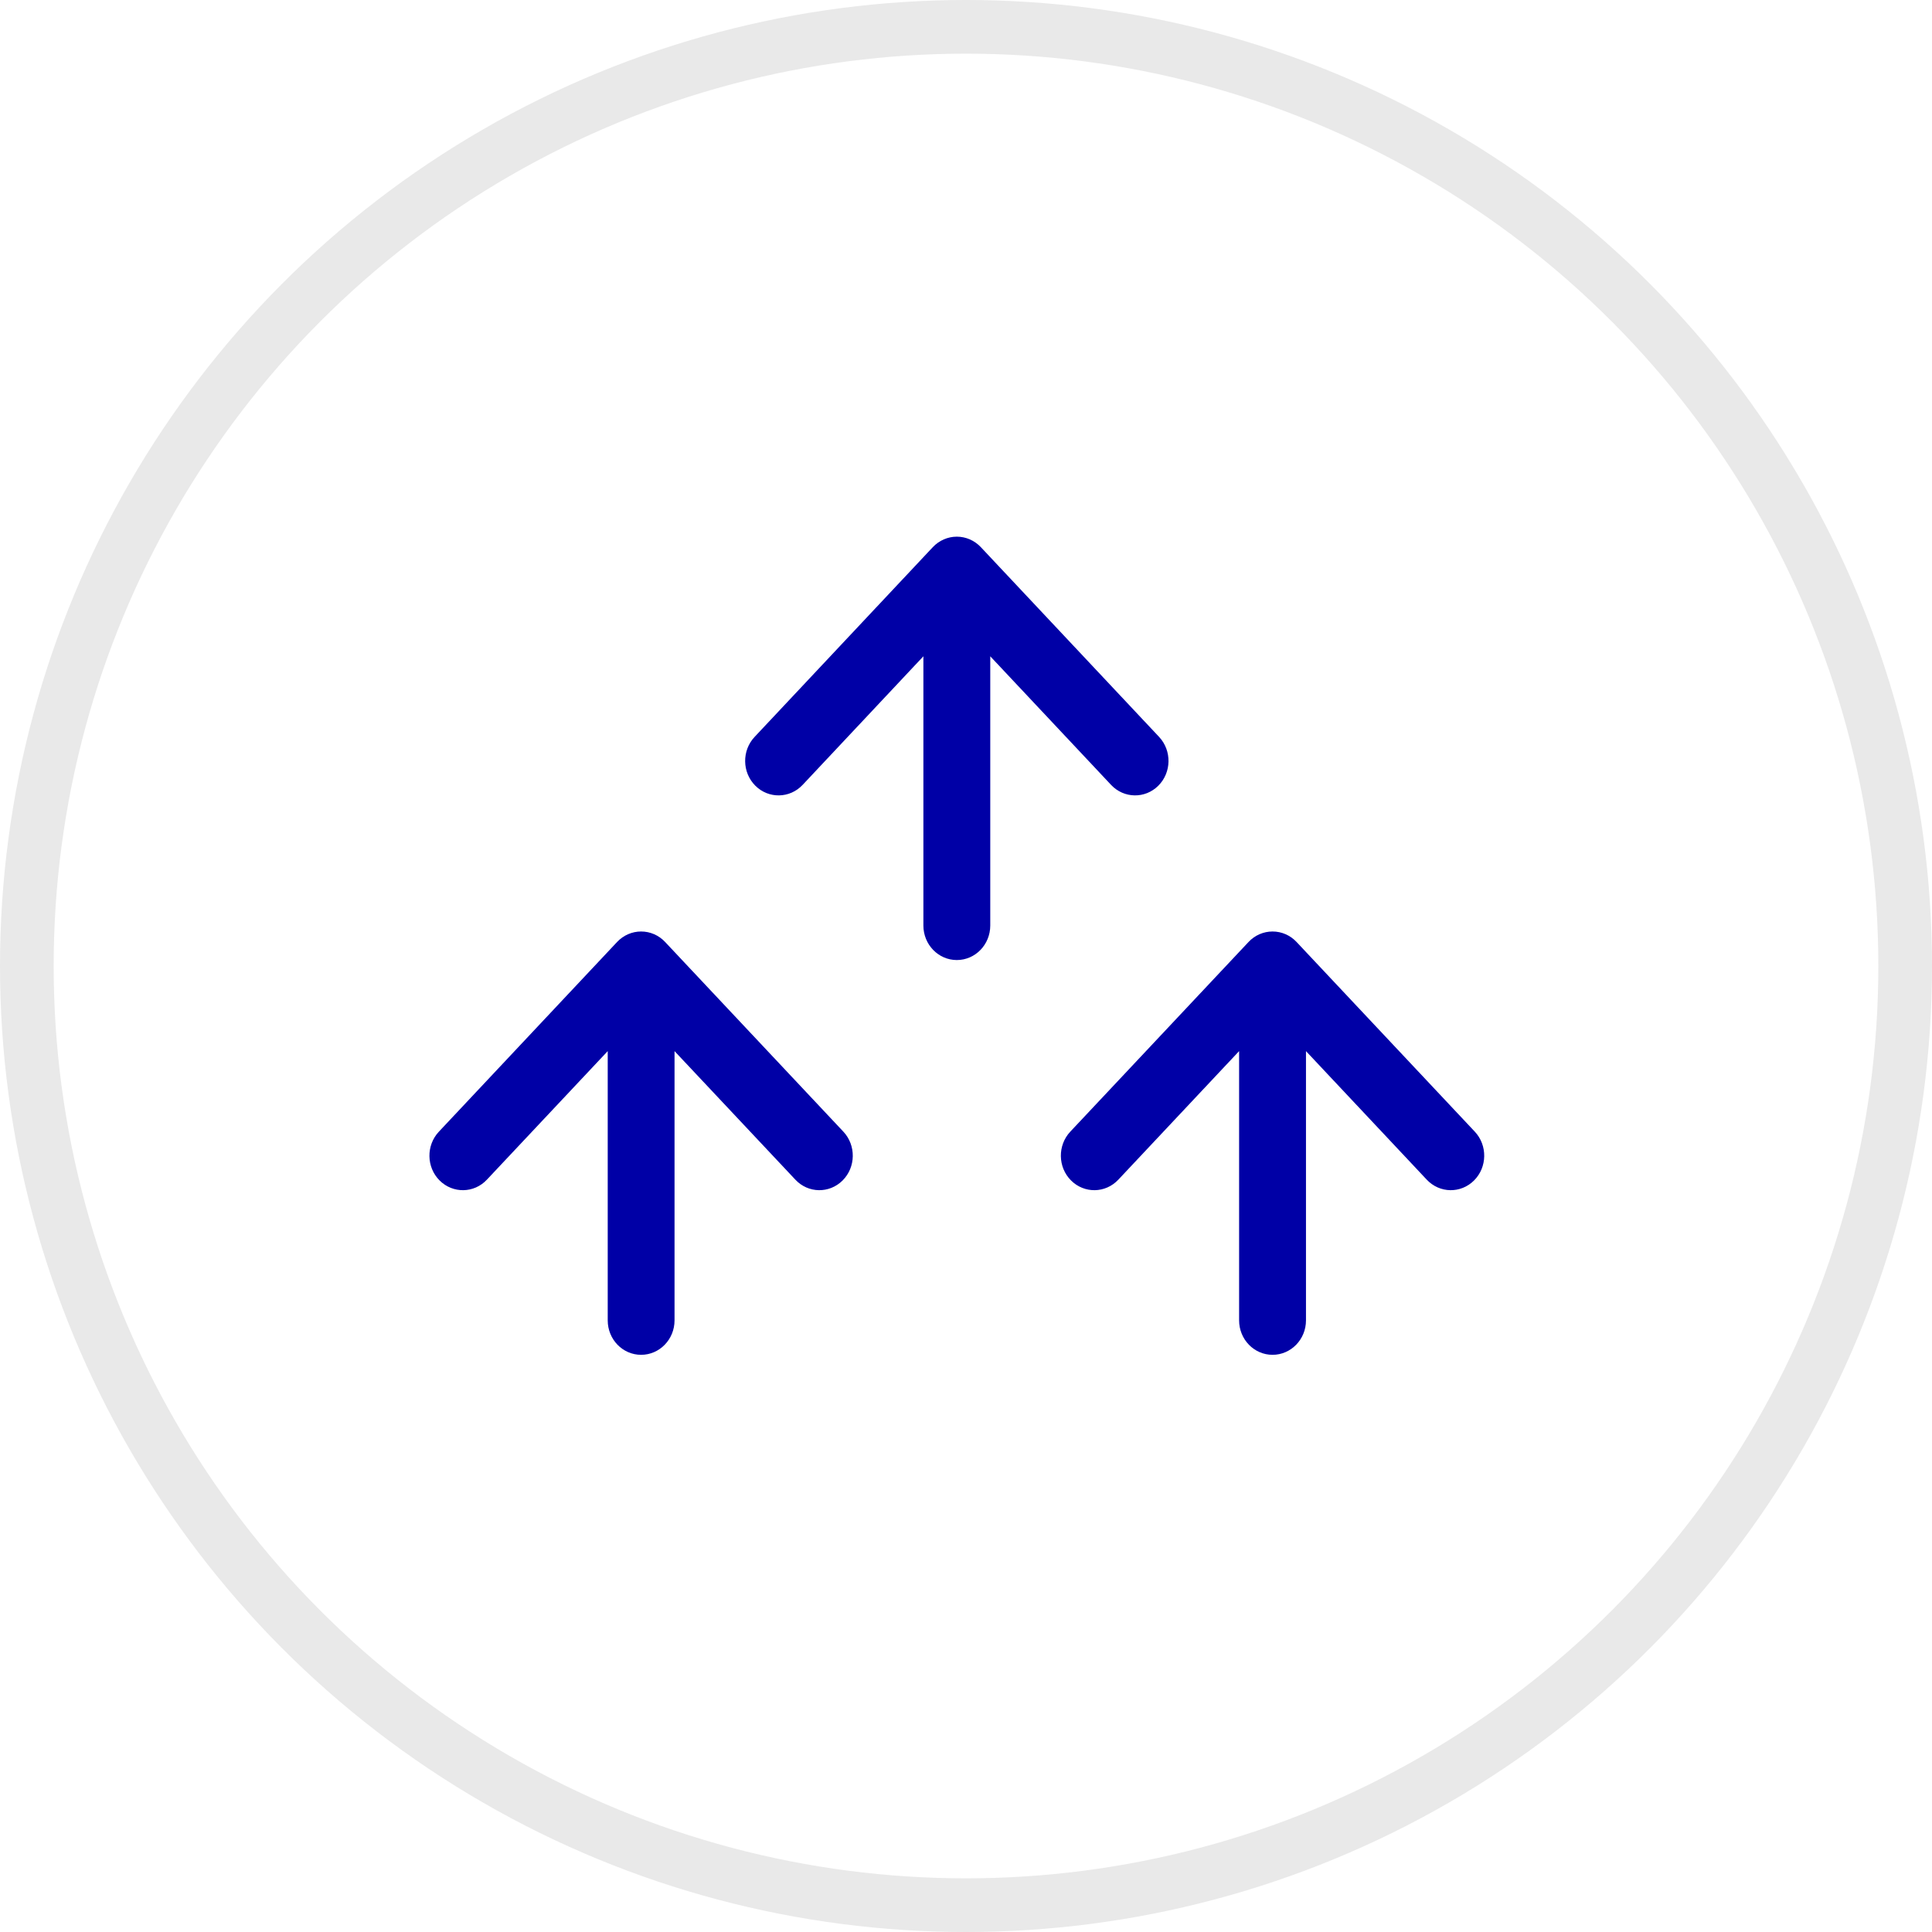
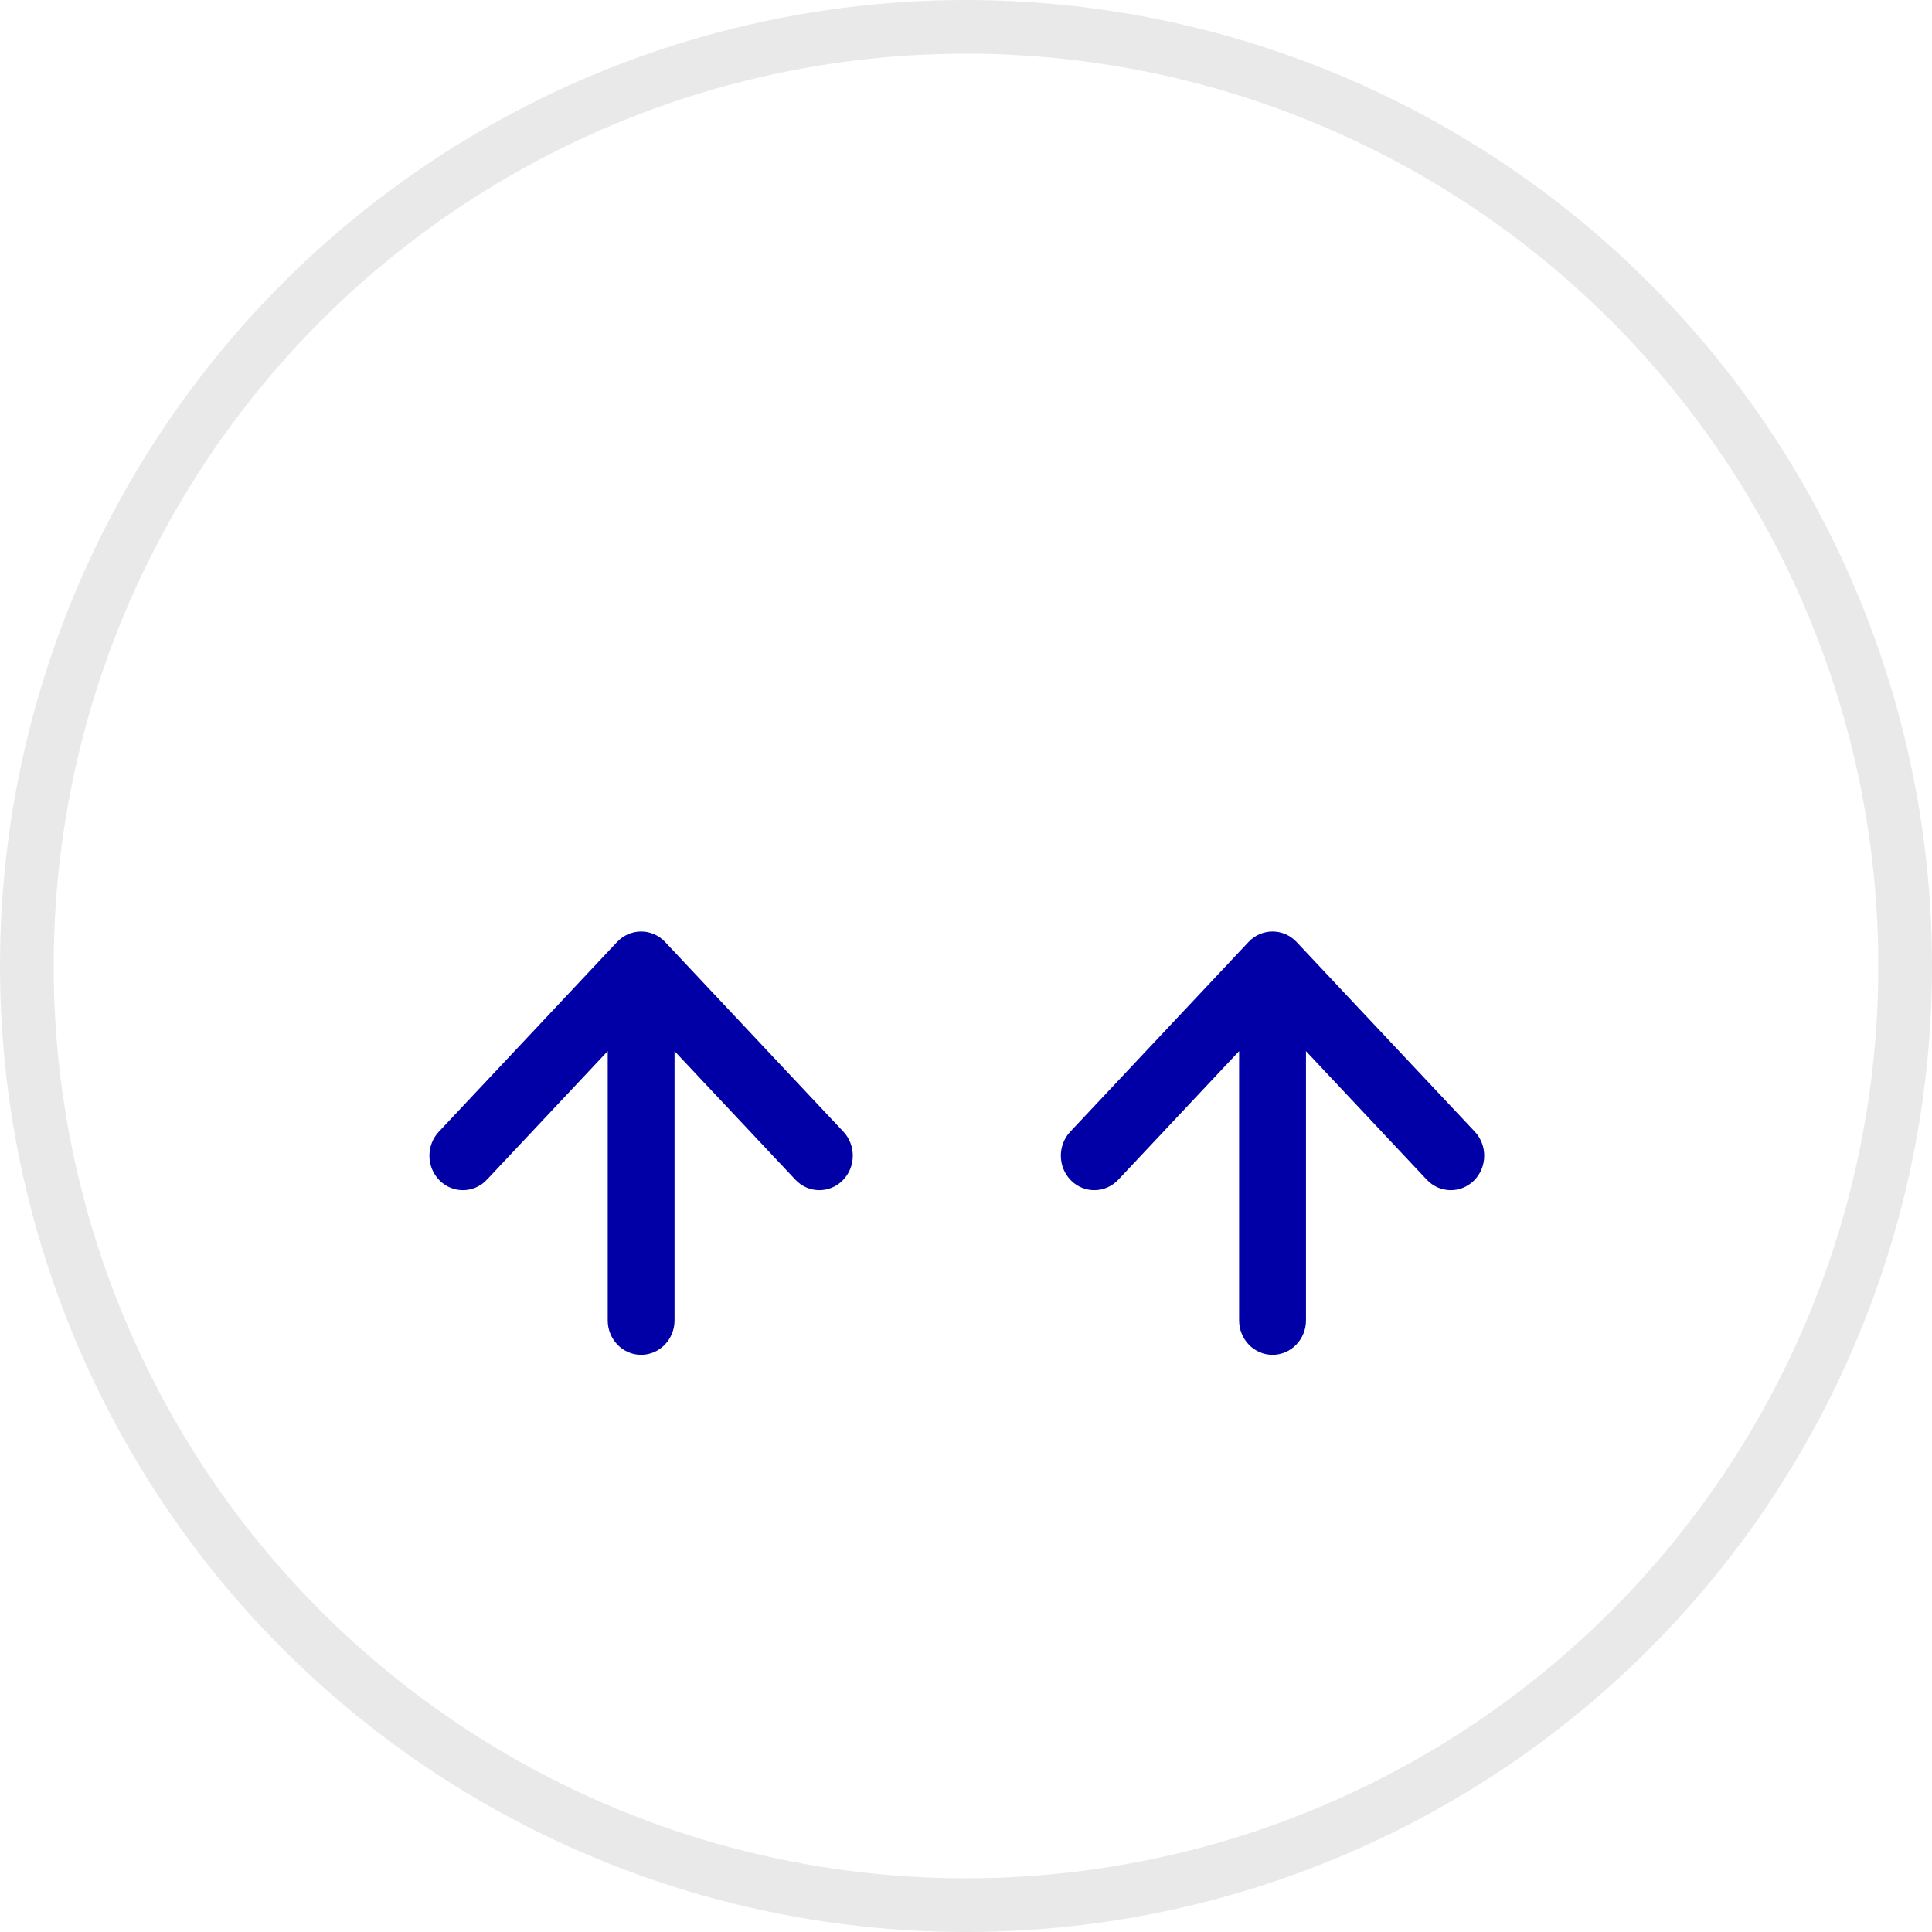
<svg xmlns="http://www.w3.org/2000/svg" width="36" height="36" viewBox="0 0 36 36" fill="none">
-   <path fill-rule="evenodd" clip-rule="evenodd" d="M17.829 17.889C17.485 17.889 17.206 17.601 17.206 17.246L17.206 12.229L14.955 14.626C14.715 14.88 14.321 14.887 14.074 14.64C13.827 14.393 13.821 13.986 14.061 13.731L17.382 10.195C17.499 10.071 17.661 10 17.829 10C17.998 10 18.159 10.071 18.276 10.195L21.598 13.731C21.837 13.986 21.831 14.393 21.584 14.64C21.337 14.887 20.943 14.88 20.704 14.626L18.452 12.229L18.452 17.246C18.452 17.601 18.173 17.889 17.829 17.889Z" fill="#0000A6" />
  <path fill-rule="evenodd" clip-rule="evenodd" d="M23.712 25.245C23.368 25.245 23.089 24.958 23.089 24.603L23.089 19.586L20.838 21.982C20.598 22.237 20.204 22.243 19.957 21.996C19.71 21.749 19.704 21.342 19.943 21.087L23.265 17.552C23.382 17.427 23.544 17.357 23.712 17.357C23.881 17.357 24.042 17.427 24.159 17.552L27.481 21.087C27.72 21.342 27.714 21.749 27.467 21.996C27.22 22.243 26.826 22.237 26.586 21.982L24.335 19.586L24.335 24.603C24.335 24.958 24.056 25.245 23.712 25.245Z" fill="#0000A6" />
  <path fill-rule="evenodd" clip-rule="evenodd" d="M11.946 25.245C11.602 25.245 11.324 24.958 11.324 24.603L11.324 19.586L9.072 21.982C8.833 22.237 8.438 22.243 8.191 21.996C7.944 21.749 7.938 21.342 8.178 21.087L11.499 17.552C11.617 17.427 11.778 17.357 11.946 17.357C12.115 17.357 12.276 17.427 12.393 17.552L15.715 21.087C15.954 21.342 15.948 21.749 15.701 21.996C15.454 22.243 15.06 22.237 14.821 21.982L12.569 19.586L12.569 24.603C12.569 24.958 12.29 25.245 11.946 25.245Z" fill="#0000A6" />
  <circle cx="18" cy="18" r="17.5" stroke="#E9E9E9" />
</svg>